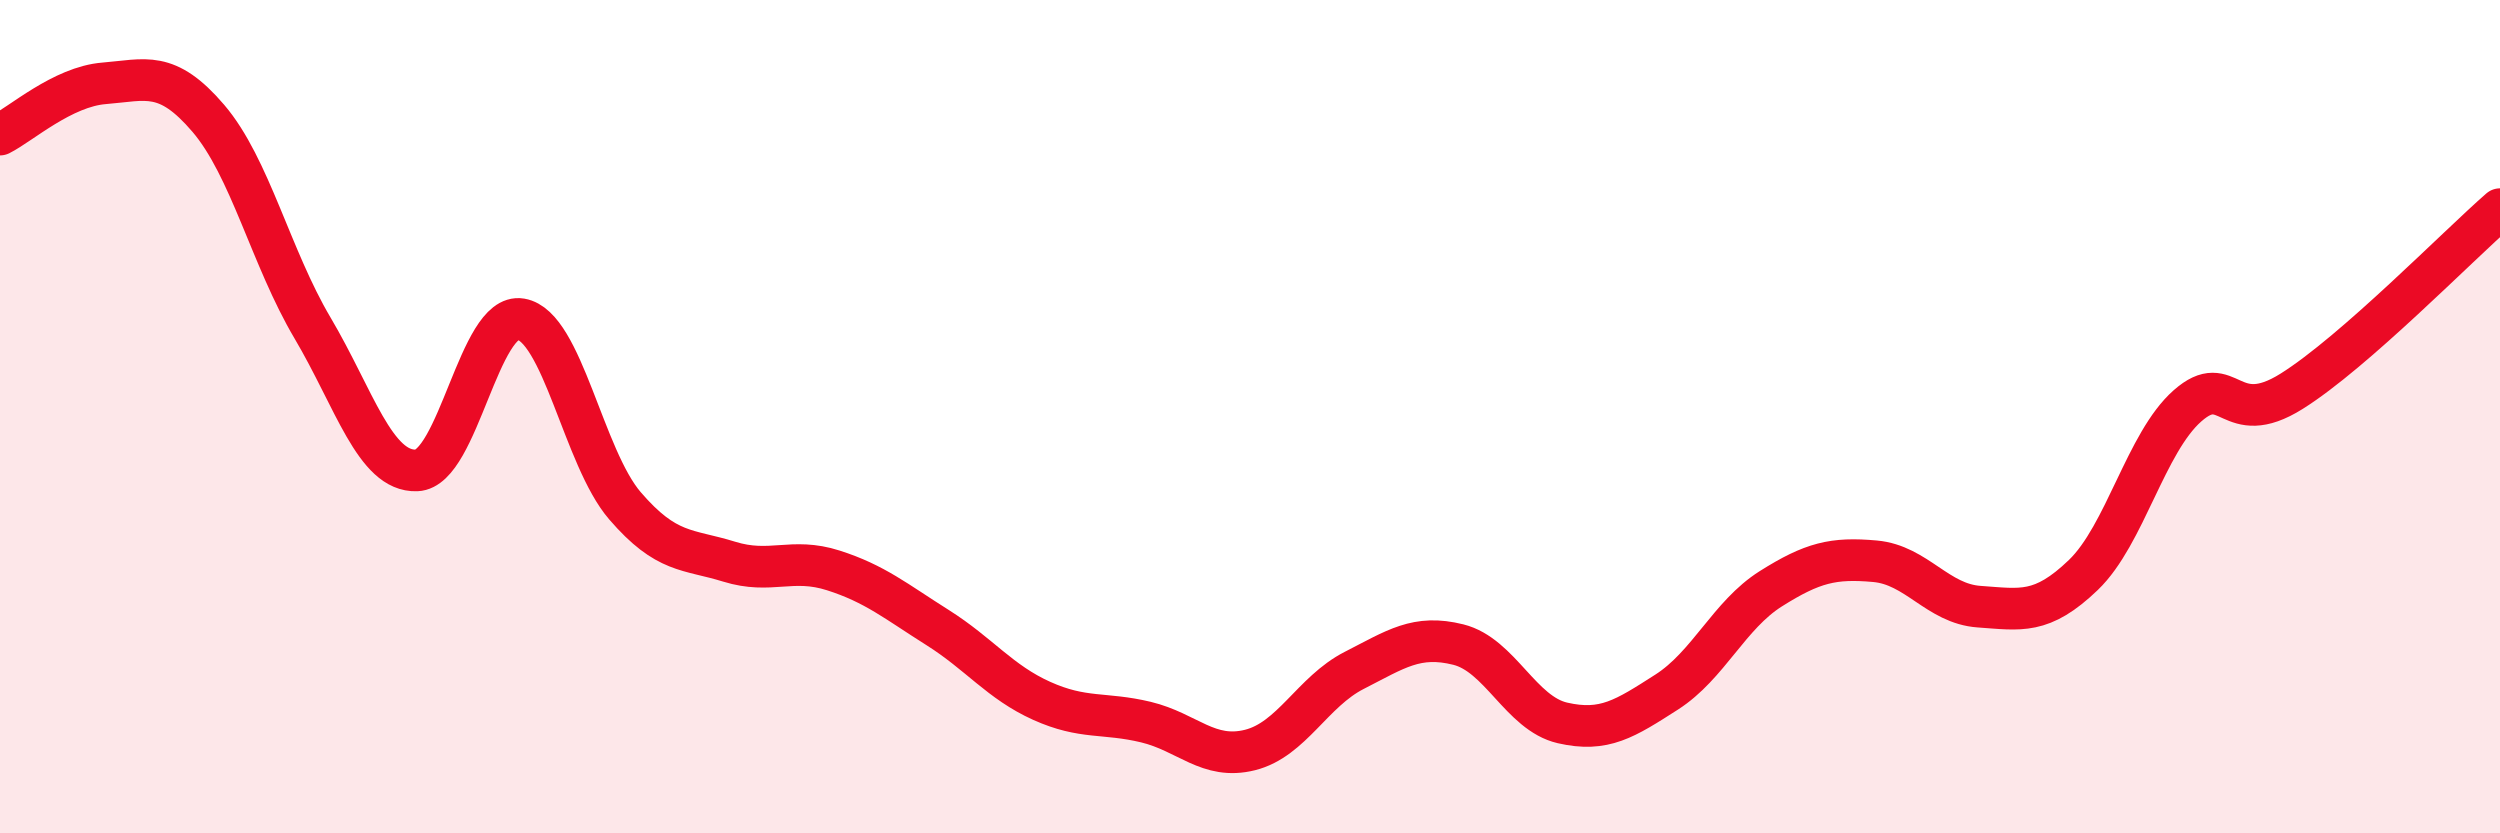
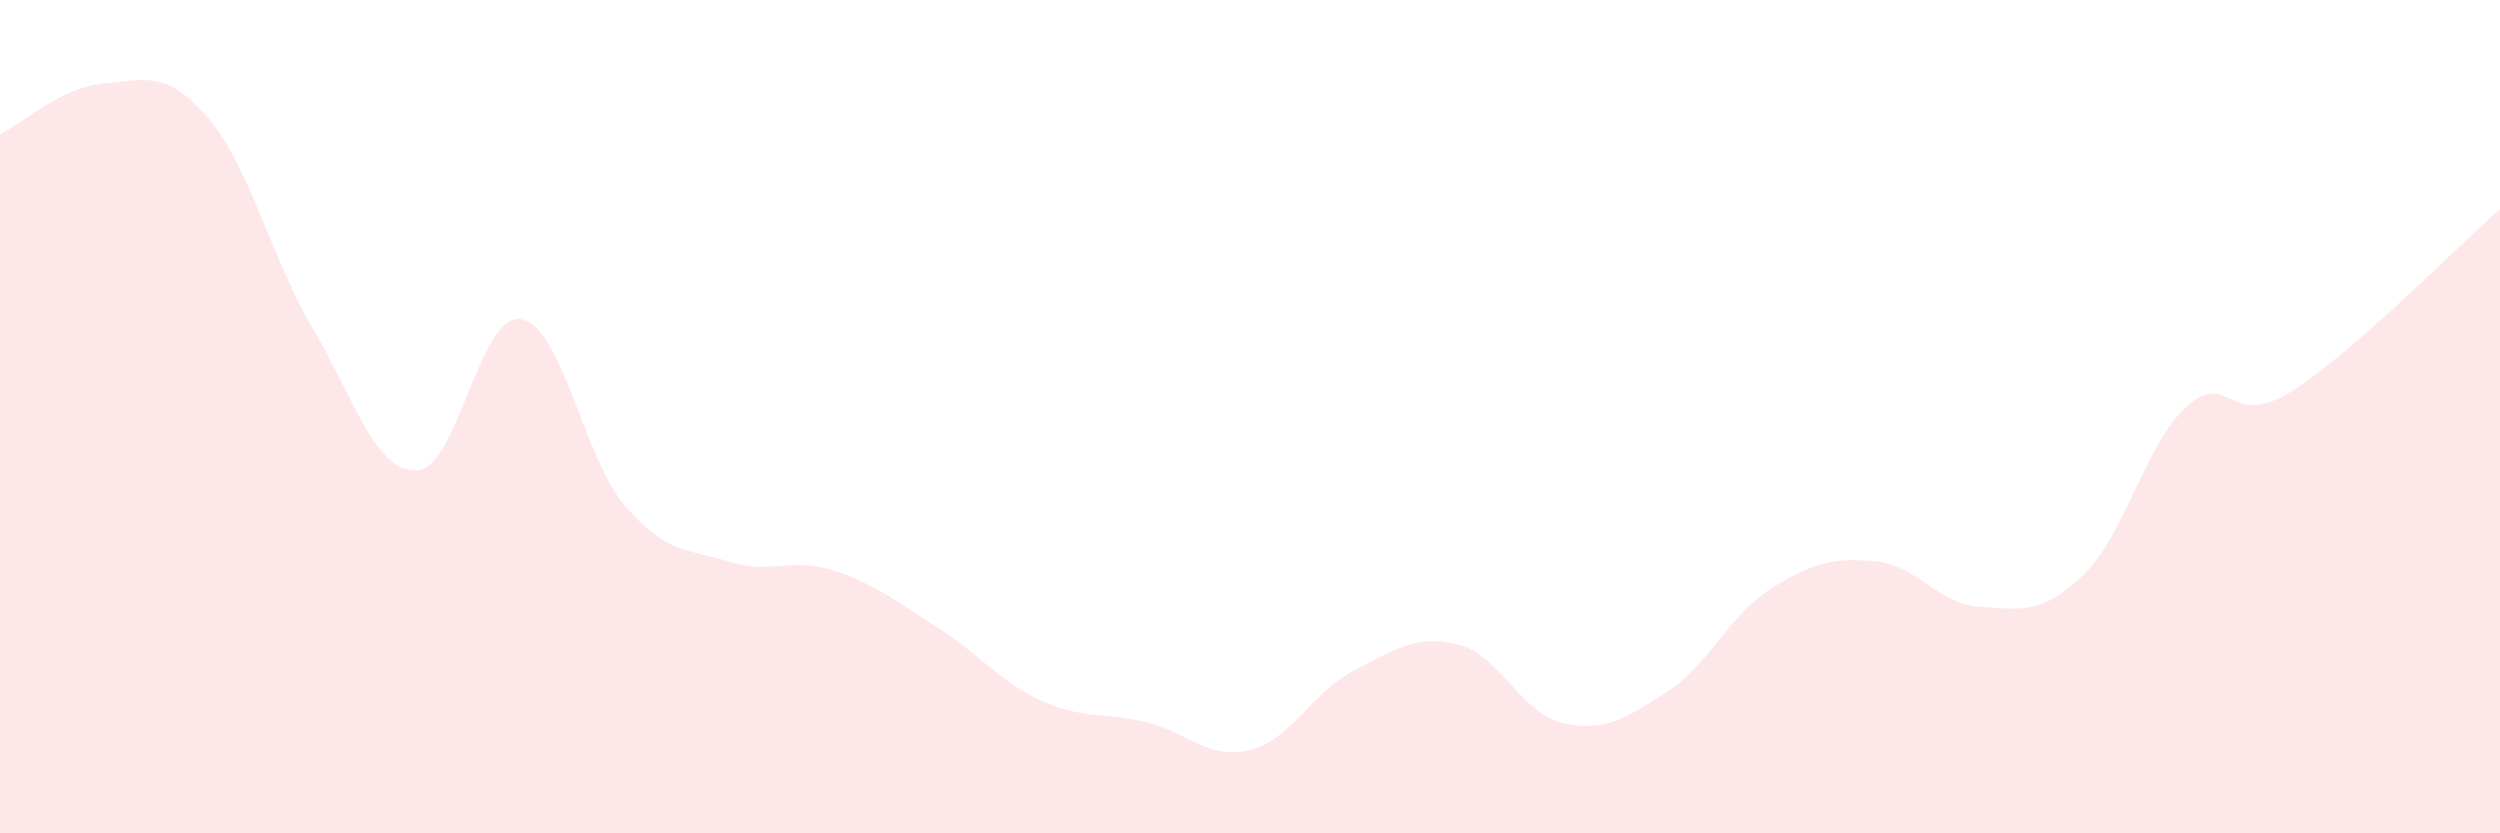
<svg xmlns="http://www.w3.org/2000/svg" width="60" height="20" viewBox="0 0 60 20">
  <path d="M 0,3.23 C 0.5,2.98 1.5,2.08 2.5,2 C 3.5,1.92 4,1.67 5,2.84 C 6,4.01 6.5,6.18 7.5,7.87 C 8.5,9.56 9,11.33 10,11.29 C 11,11.25 11.5,7.49 12.5,7.66 C 13.5,7.83 14,10.98 15,12.14 C 16,13.3 16.5,13.17 17.5,13.48 C 18.5,13.79 19,13.37 20,13.69 C 21,14.01 21.5,14.43 22.5,15.06 C 23.5,15.69 24,16.37 25,16.82 C 26,17.27 26.5,17.09 27.5,17.33 C 28.5,17.57 29,18.25 30,18 C 31,17.75 31.5,16.6 32.5,16.09 C 33.5,15.58 34,15.22 35,15.47 C 36,15.72 36.5,17.12 37.5,17.35 C 38.5,17.58 39,17.25 40,16.61 C 41,15.97 41.5,14.76 42.5,14.13 C 43.5,13.5 44,13.38 45,13.47 C 46,13.56 46.5,14.49 47.5,14.56 C 48.5,14.63 49,14.76 50,13.8 C 51,12.84 51.5,10.62 52.5,9.74 C 53.5,8.86 53.5,10.33 55,9.39 C 56.5,8.45 59,5.89 60,5.02L60 20L0 20Z" fill="#EB0A25" opacity="0.1" stroke-linecap="round" stroke-linejoin="round" />
-   <path d="M 0,3.23 C 0.5,2.98 1.5,2.08 2.5,2 C 3.5,1.92 4,1.67 5,2.84 C 6,4.01 6.5,6.18 7.5,7.87 C 8.5,9.56 9,11.33 10,11.29 C 11,11.25 11.5,7.49 12.5,7.66 C 13.5,7.83 14,10.98 15,12.14 C 16,13.3 16.5,13.17 17.5,13.48 C 18.5,13.79 19,13.37 20,13.69 C 21,14.01 21.5,14.43 22.5,15.06 C 23.5,15.69 24,16.37 25,16.82 C 26,17.27 26.5,17.09 27.5,17.33 C 28.5,17.57 29,18.25 30,18 C 31,17.75 31.5,16.6 32.5,16.09 C 33.5,15.58 34,15.22 35,15.47 C 36,15.72 36.5,17.12 37.5,17.35 C 38.5,17.58 39,17.25 40,16.61 C 41,15.97 41.5,14.76 42.5,14.13 C 43.5,13.5 44,13.38 45,13.47 C 46,13.56 46.5,14.49 47.5,14.56 C 48.5,14.63 49,14.76 50,13.8 C 51,12.84 51.5,10.62 52.5,9.74 C 53.5,8.86 53.5,10.33 55,9.39 C 56.5,8.45 59,5.89 60,5.02" stroke="#EB0A25" stroke-width="1" fill="none" stroke-linecap="round" stroke-linejoin="round" />
</svg>